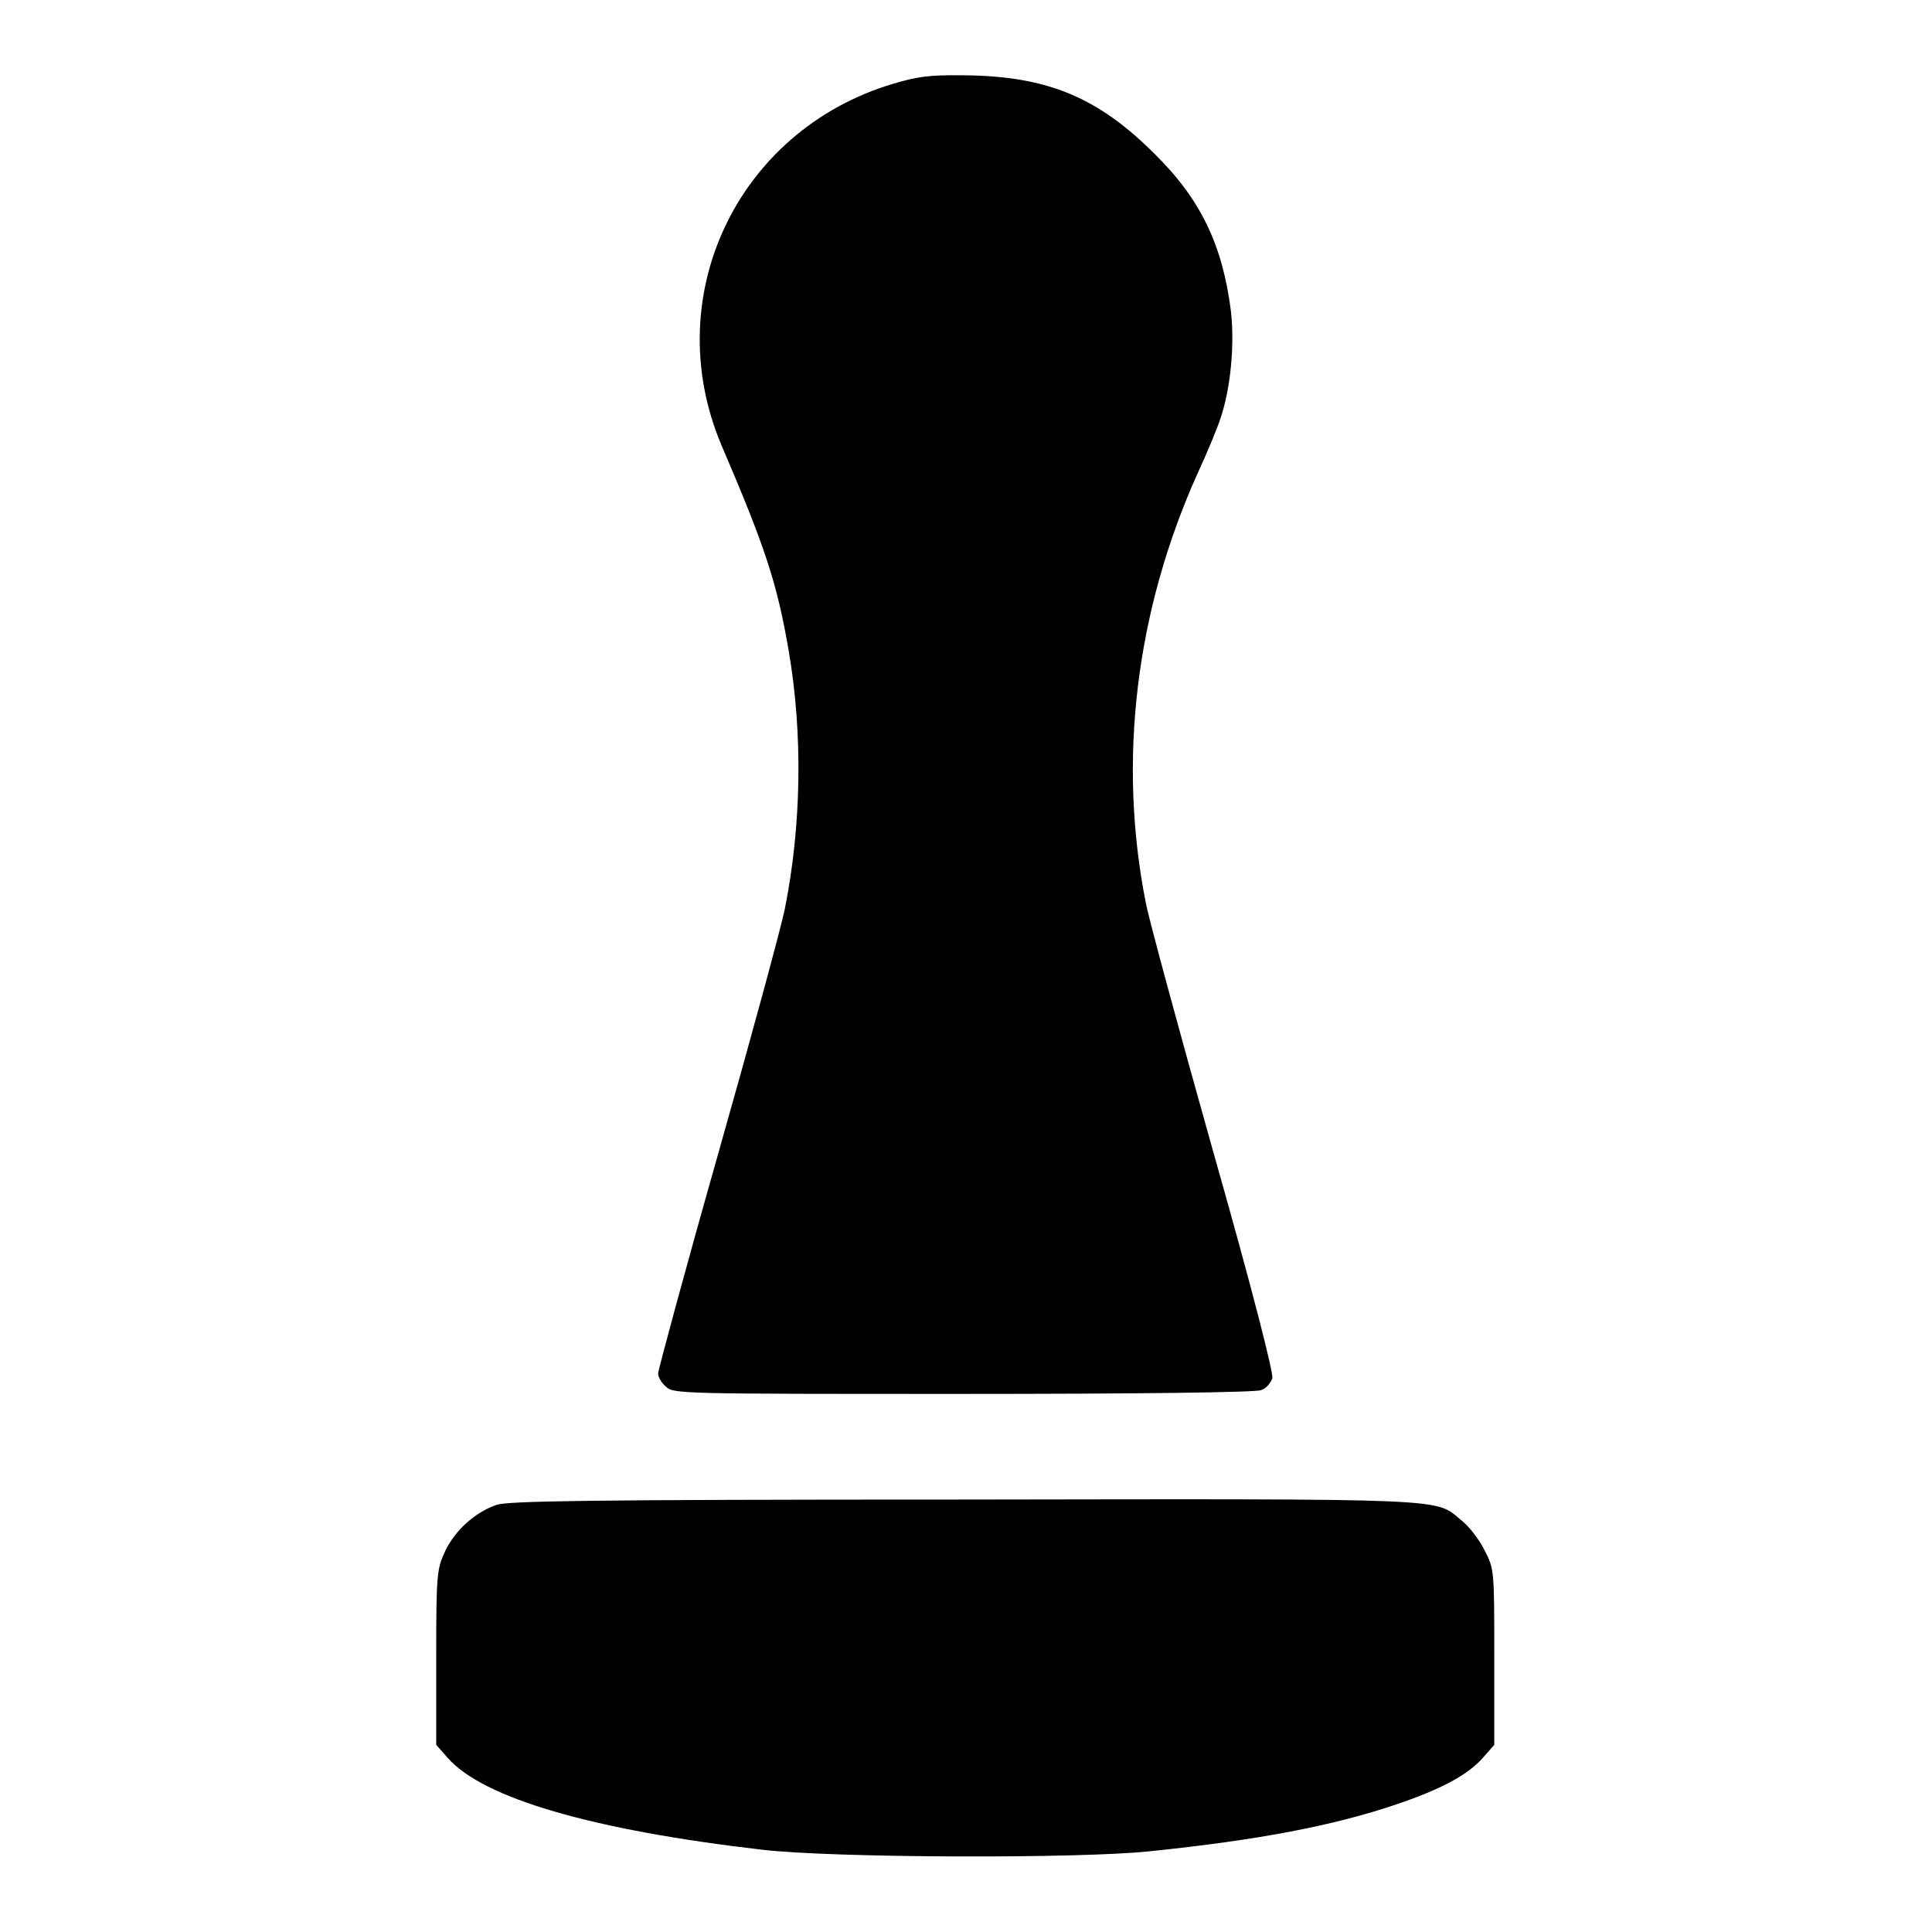
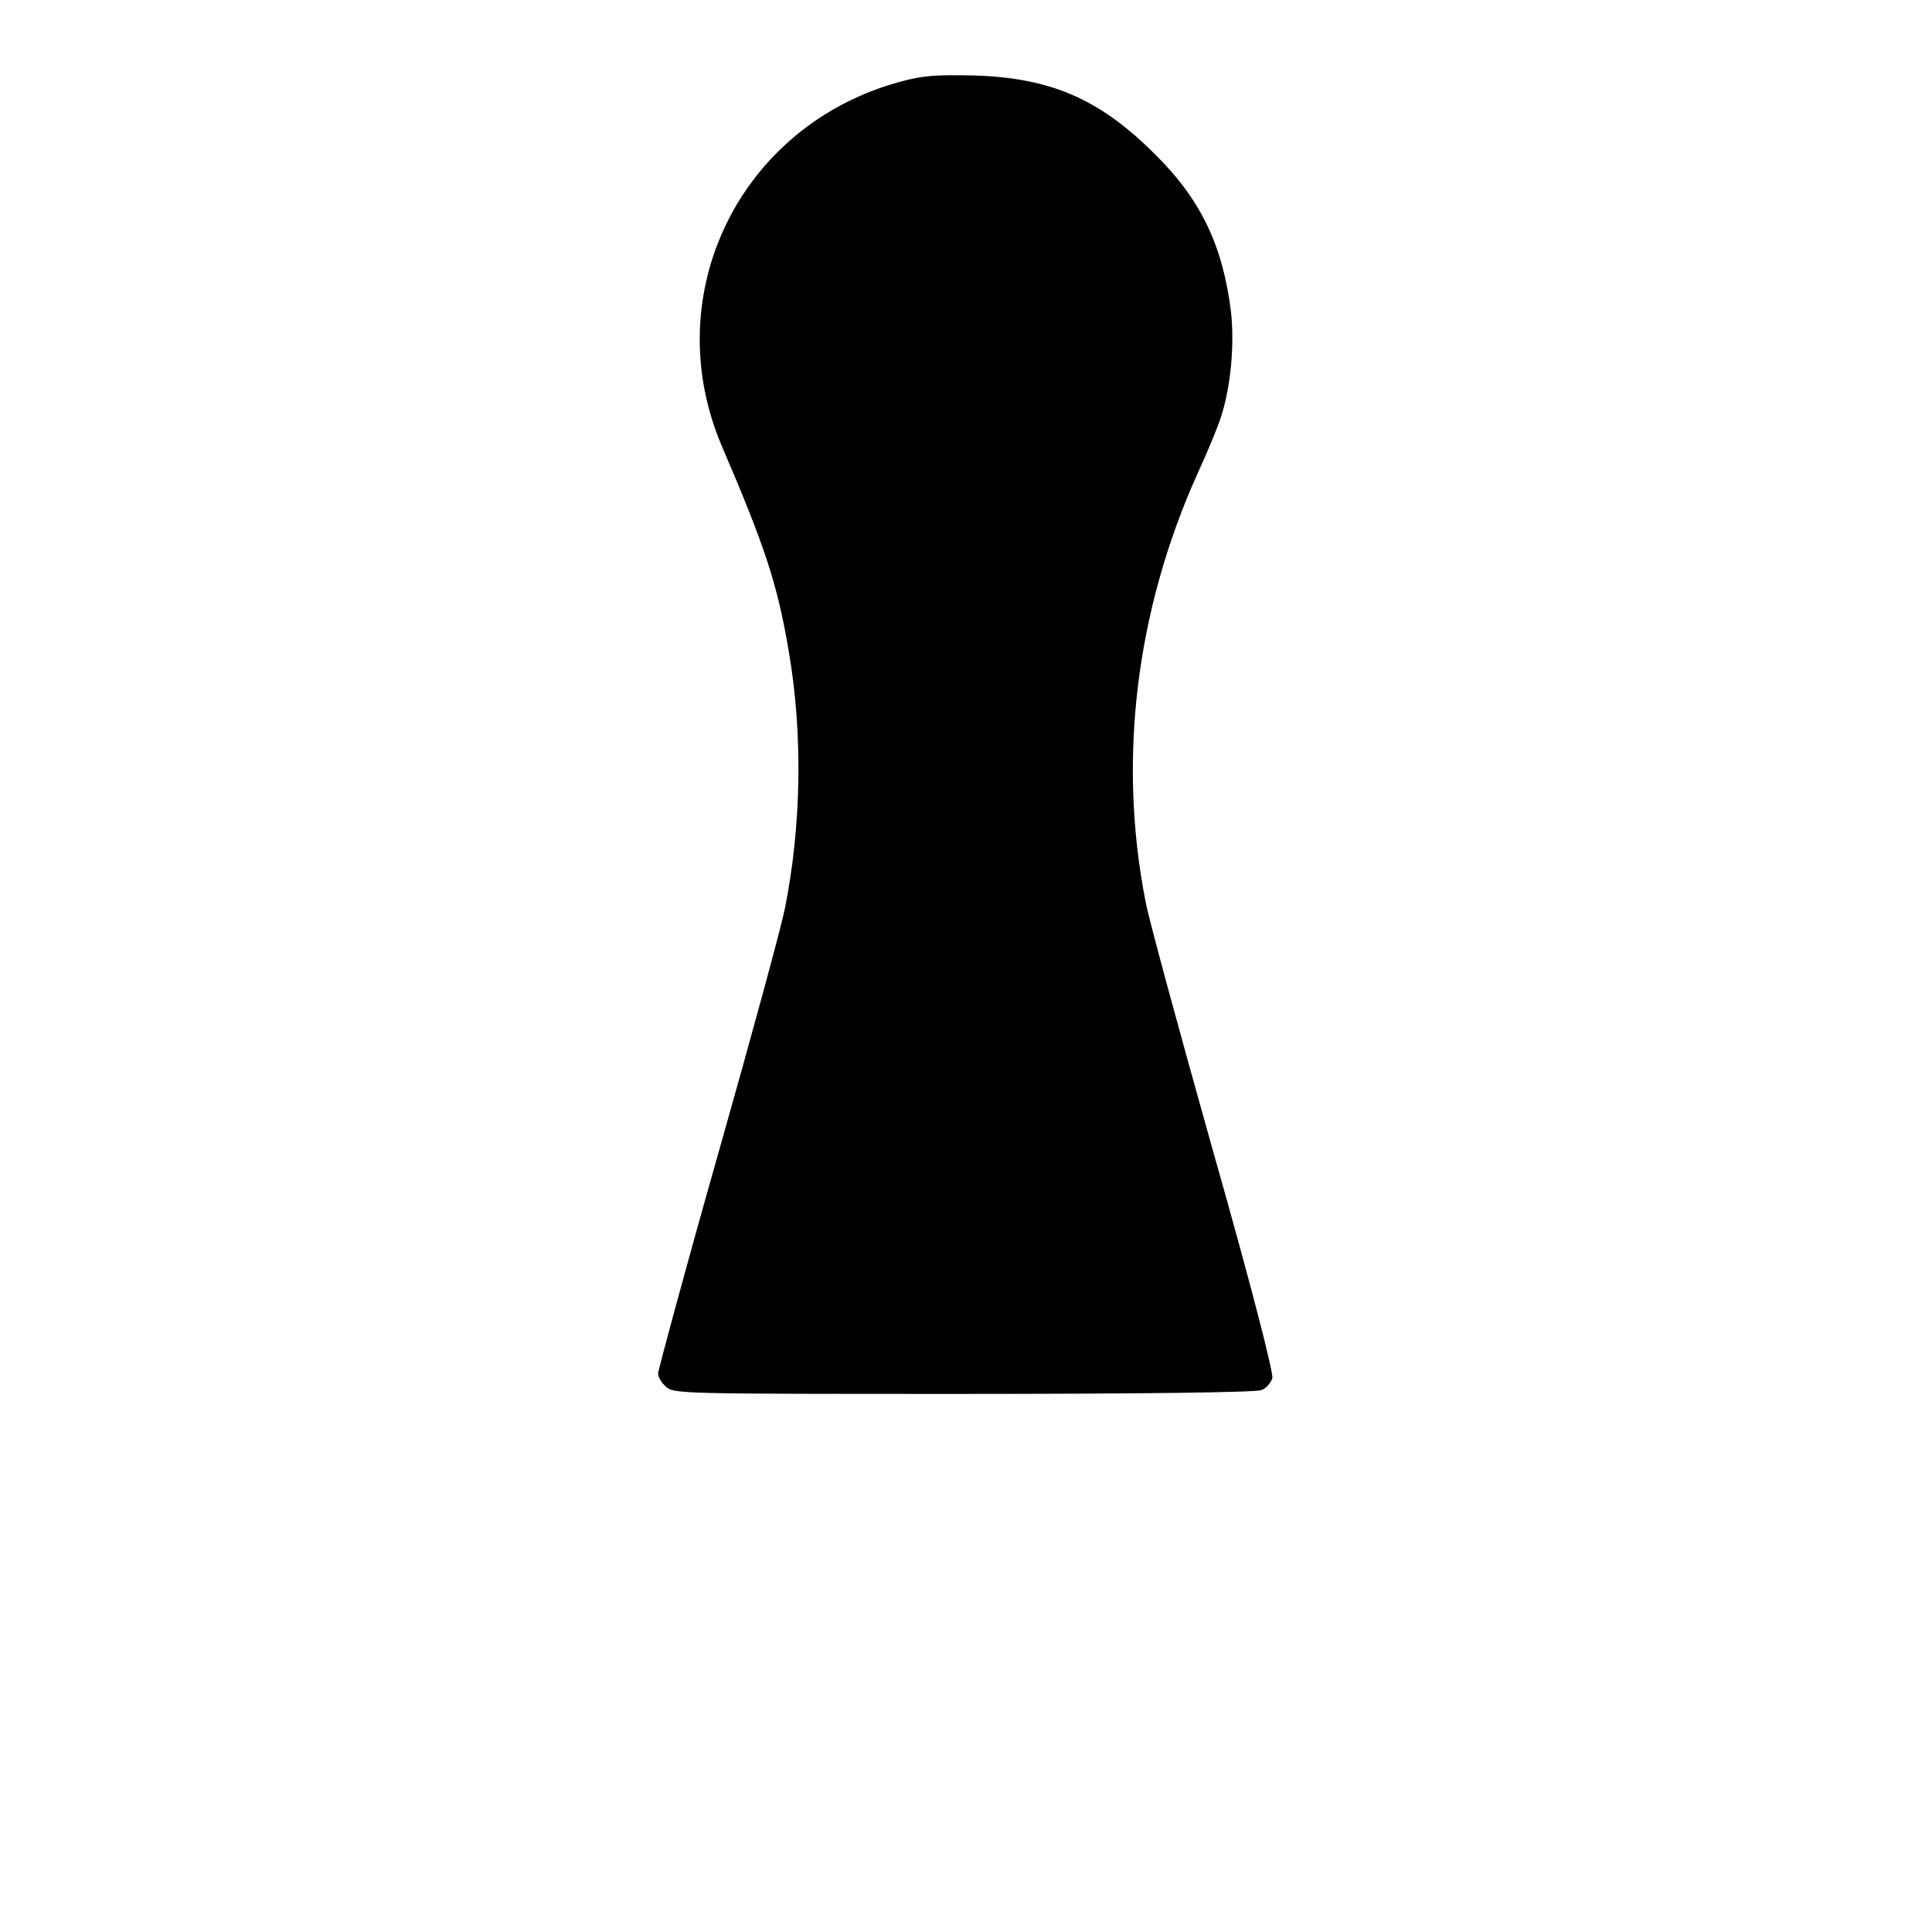
<svg xmlns="http://www.w3.org/2000/svg" version="1.1" x="0px" y="0px" viewBox="0 0 256 256" enable-background="new 0 0 256 256" xml:space="preserve">
  <g>
    <g>
      <g>
        <path fill="#000000" d="M119.4,10.8c-21.3,5.7-32.3,28.1-23.8,48.2c5.8,13.5,7.4,18.4,8.9,27.2c1.9,11,1.7,23.2-0.5,34.2c-0.5,2.5-4.5,17.2-8.9,32.7s-7.9,28.5-7.9,28.9c0,0.4,0.4,1.2,1,1.7c1,1,1.6,1,39.3,1c23.5,0,38.9-0.2,39.6-0.5c0.7-0.2,1.3-1,1.5-1.6c0.1-0.8-2.5-11.2-7.9-30.2c-4.5-16-8.5-30.7-8.9-32.9c-3.7-18.8-1.3-38.6,6.9-56.8c1.3-2.8,2.7-6.2,3.1-7.5c1.3-4,1.8-9.6,1.3-14c-1.1-8.7-4-14.8-10.1-20.8c-7.3-7.3-13.8-10.1-24-10.4C124.1,9.9,122.3,10,119.4,10.8z" />
-         <path fill="#000000" d="M65.8,199.4c-2.9,1-5.5,3.4-6.8,6.1c-1.1,2.4-1.2,2.9-1.2,14.1v11.6l1.5,1.7c4.7,5.4,19.3,9.6,41.7,12.2c9.5,1.1,42,1.2,51.4,0.2c14.5-1.5,24.3-3.4,32.6-6.2c5.9-2,9.5-3.9,11.5-6.2l1.5-1.7v-11.6c0-11.6,0-11.7-1.3-14.2c-0.7-1.4-2-3.1-3-3.9c-3.7-3-0.1-2.9-66.1-2.8C76.9,198.7,67.4,198.9,65.8,199.4z" />
      </g>
    </g>
  </g>
</svg>